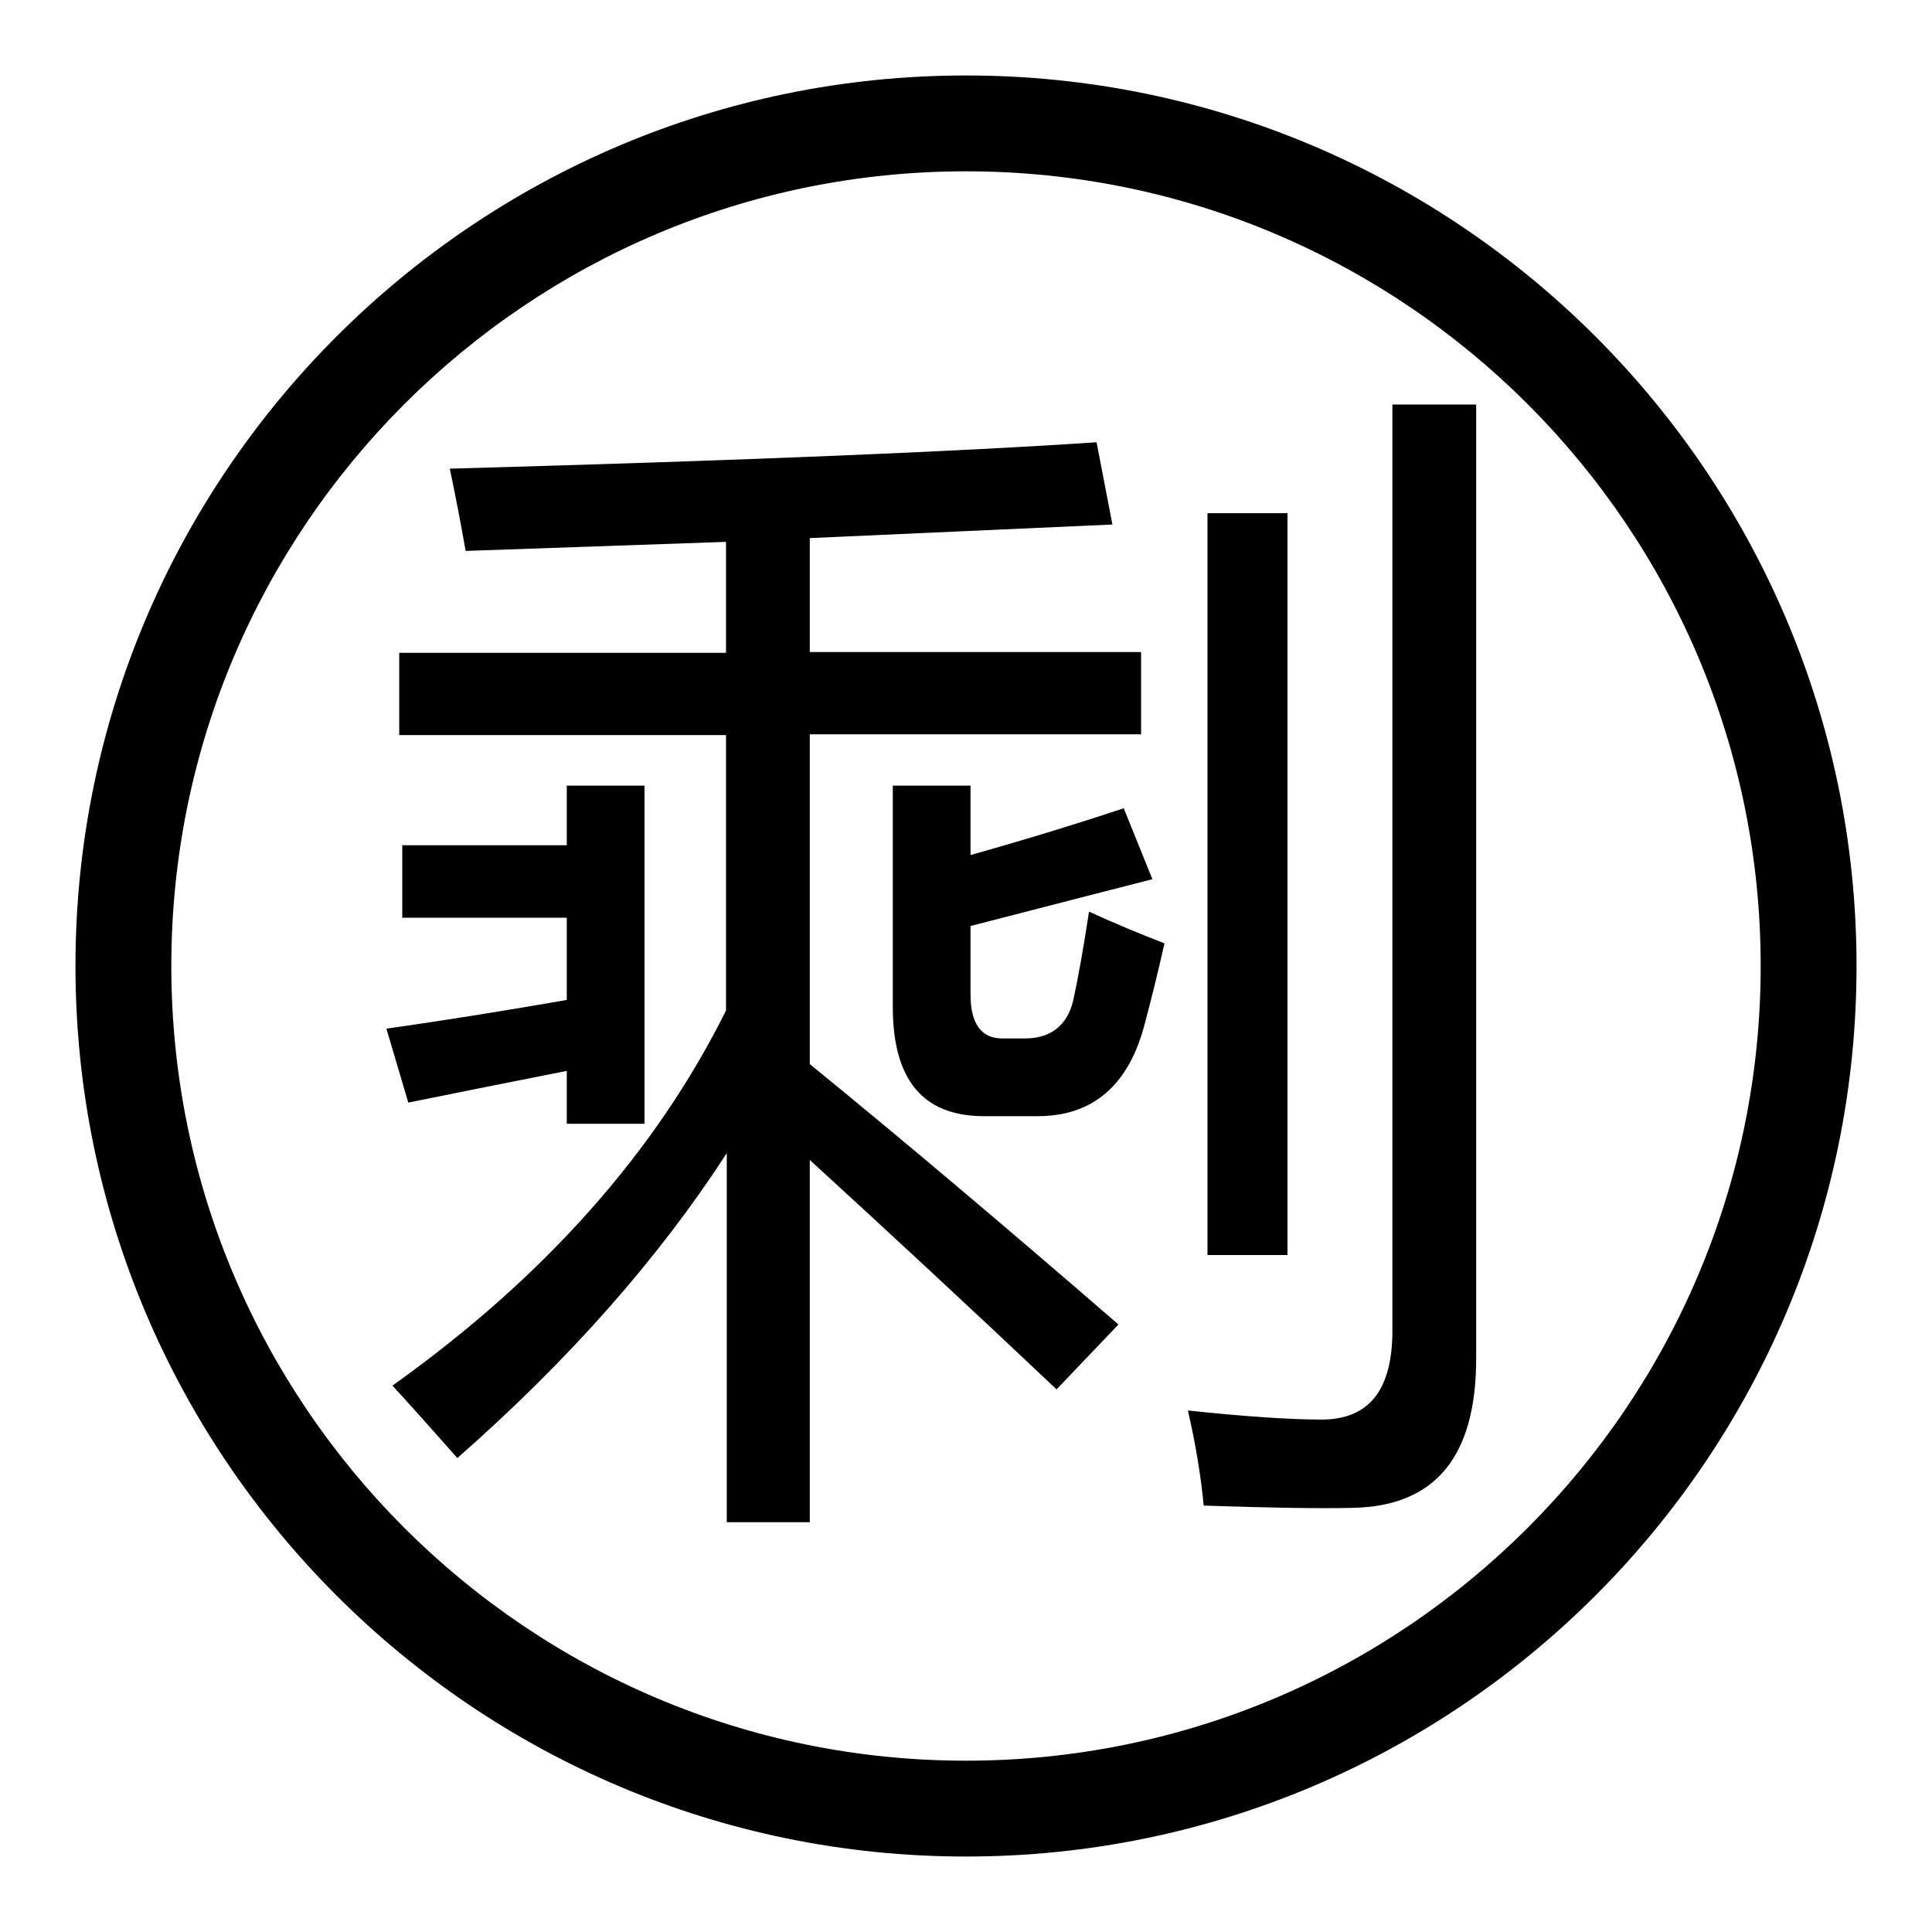
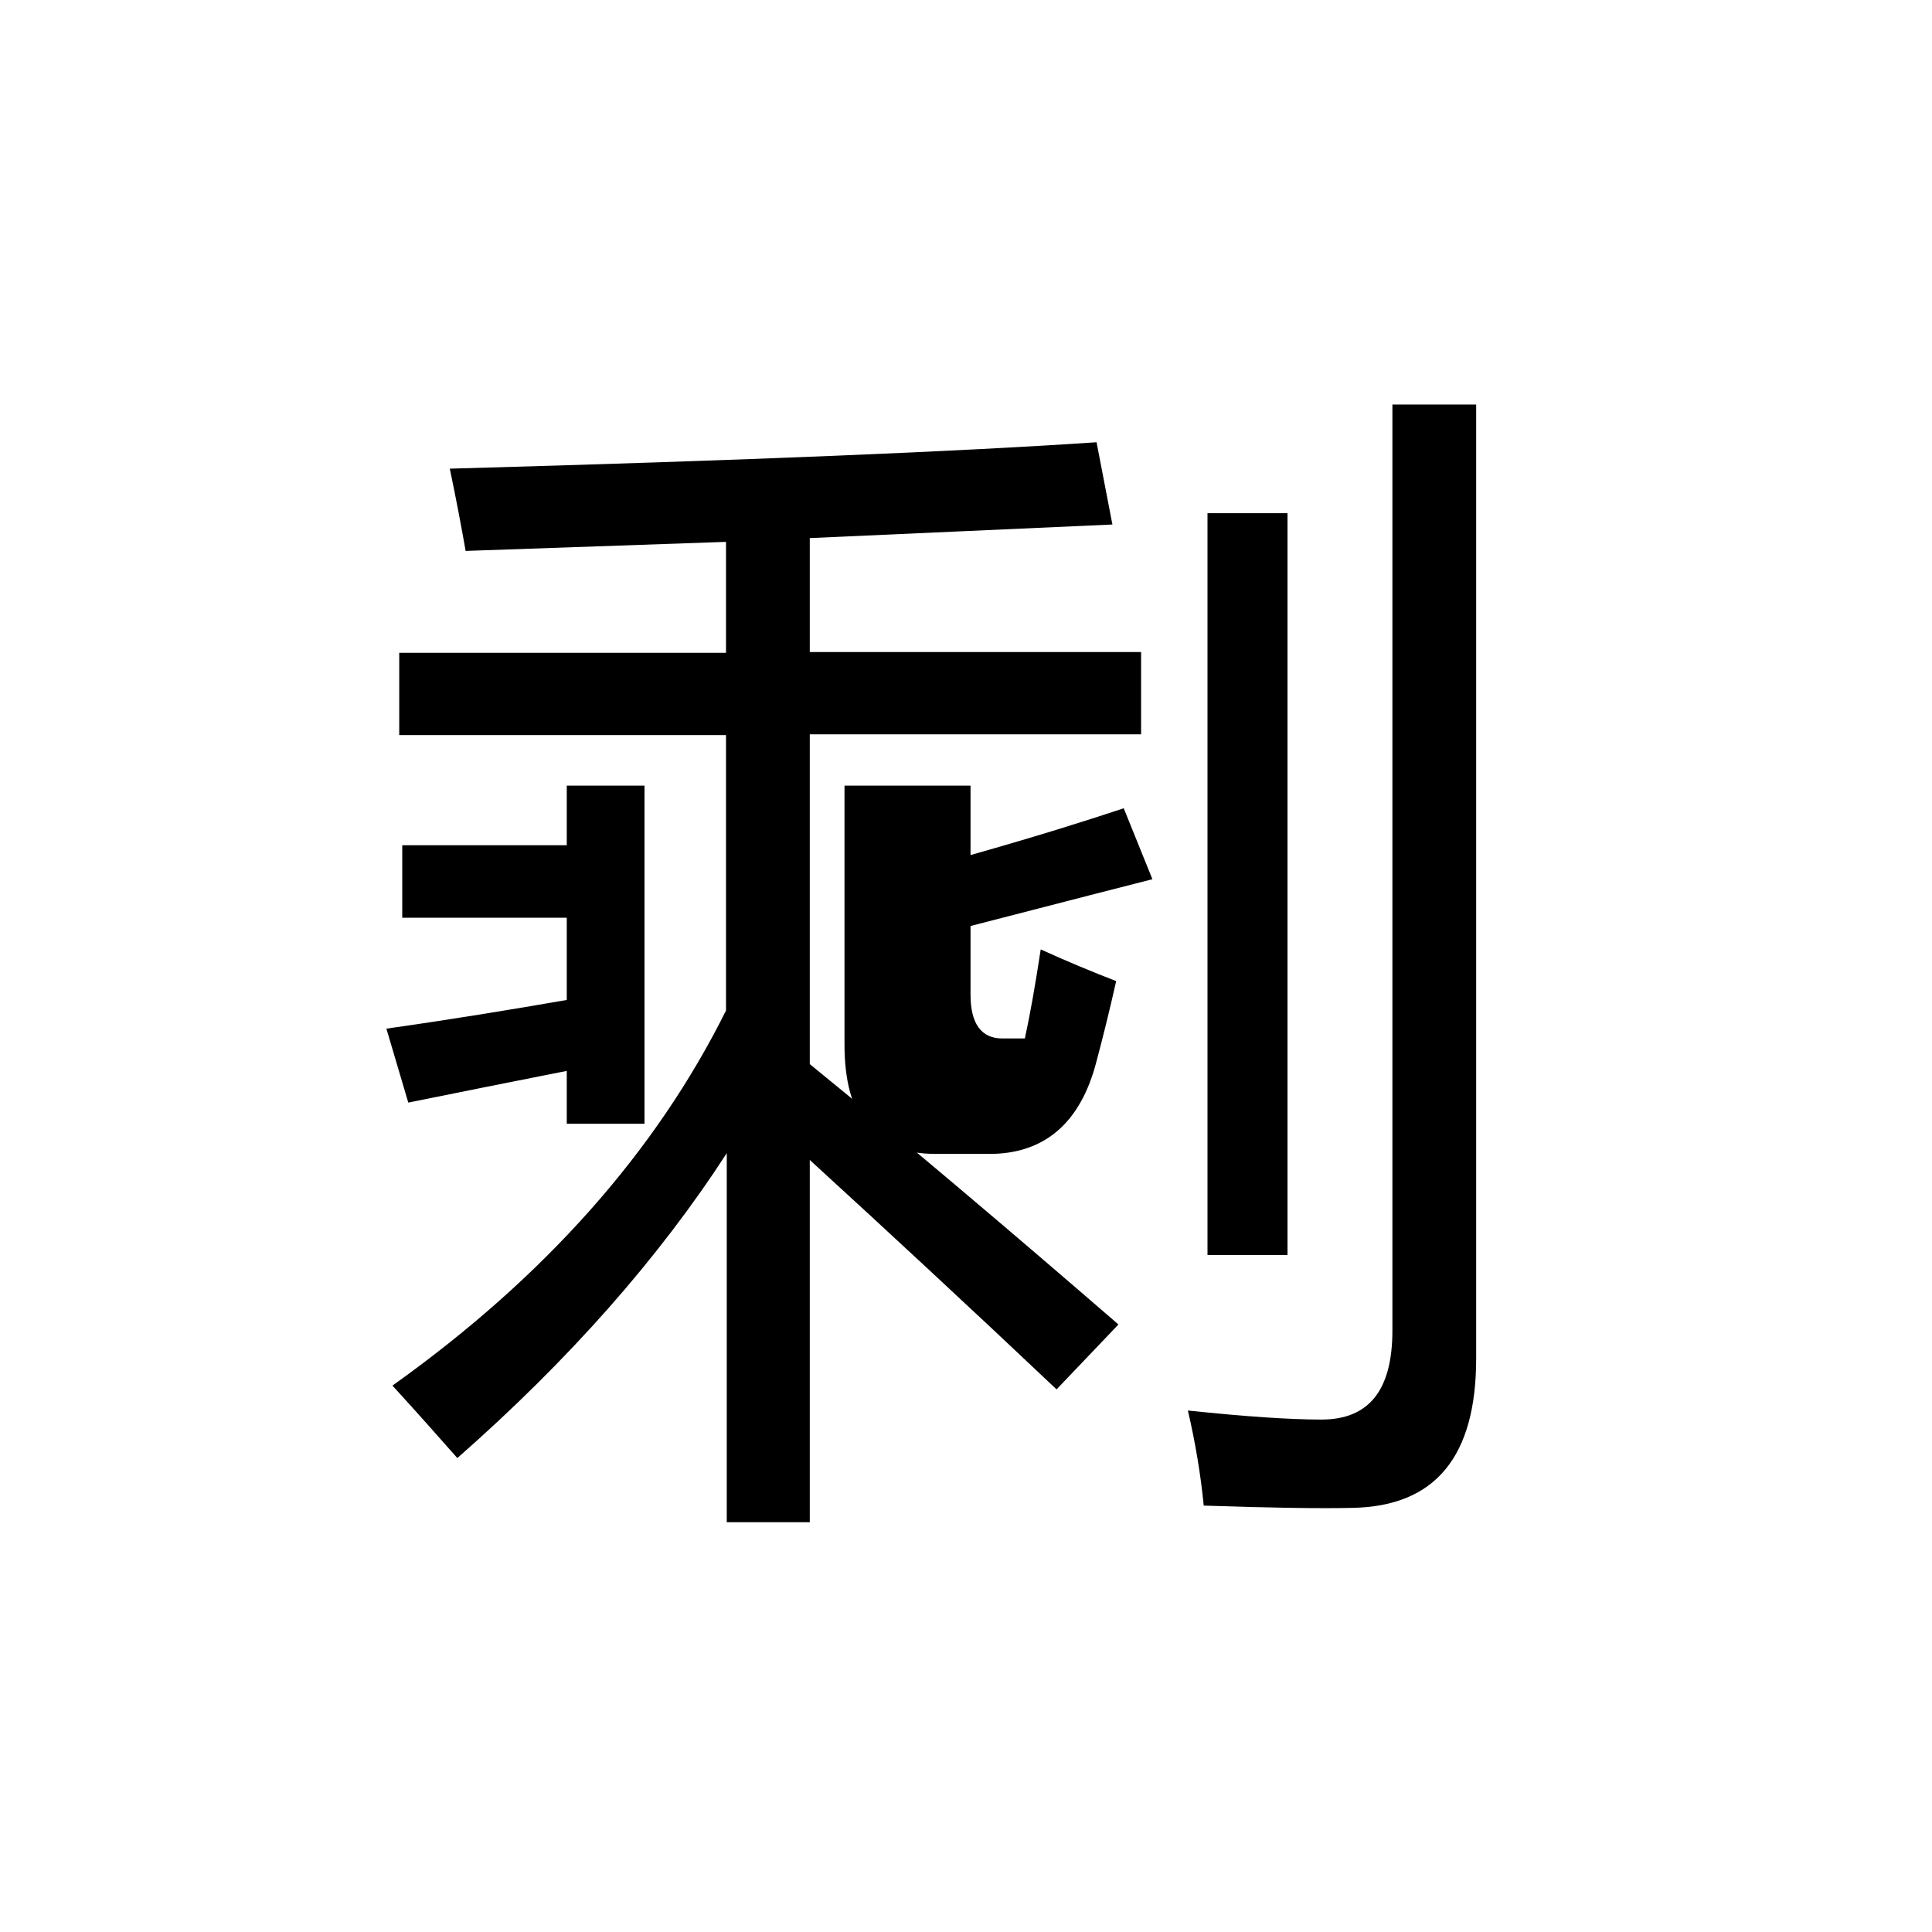
<svg xmlns="http://www.w3.org/2000/svg" version="1.1" x="0px" y="0px" viewBox="0 0 256 256" enable-background="new 0 0 256 256" xml:space="preserve">
  <g>
    <g>
-       <path fill="#000000" d="M128,10C62.9,10,10,62.9,10,128c0,65.1,52.9,118,118,118c65.1,0,118-52.9,118-118C246,62.9,193.1,10,128,10L128,10z M128,233.3c-58.1,0-105.3-47.2-105.3-105.3C22.7,69.9,69.9,22.7,128,22.7c58.1,0,105.3,47.2,105.3,105.3C233.3,186.1,186.1,233.3,128,233.3L128,233.3z" />
-       <path fill="#000000" d="M51.2,136.3c8.5-1.2,16.4-2.5,23.9-3.8v-10.9H53.3V112h21.8v-7.9h10.3v44.8H75.1v-7c-7.1,1.4-14.1,2.8-21,4.2L51.2,136.3z M52,183.6c20.2-14.4,34.9-31,44.2-49.7V97.4H52.9V86.5h43.3V71.8c-11.4,0.4-22.9,0.8-34.5,1.2c-0.6-3.4-1.3-7.1-2.1-10.9c39.6-1.1,68.1-2.3,85.7-3.5l2.1,10.9c-13.2,0.6-26.6,1.2-40.1,1.8v15.1h43.9v10.9h-43.9V141c12.4,10.1,26,21.6,40.9,34.5l-8.2,8.6c-11.2-10.6-22.1-20.7-32.7-30.4v48h-11v-48.9c-9,13.9-20.9,27.4-35.7,40.4C58.2,190.5,55.4,187.3,52,183.6z M118.3,104.1h10.3v9.2c8.5-2.4,15.2-4.5,20.3-6.2l3.8,9.4c-2.8,0.7-10.9,2.8-24.1,6.2v9.1c0,3.8,1.4,5.8,4.2,5.8h3c3.4,0,5.6-1.7,6.4-5c0.7-3.2,1.4-7.2,2.1-11.8c3.5,1.6,6.9,3,10,4.2c-0.9,4-1.8,7.6-2.6,10.6c-2.1,8.2-6.9,12.3-14.2,12.3h-7.1c-8.1,0-12.1-4.8-12.1-14.5V104.1L118.3,104.1z M184.5,53.6h11.1v126.4c0,13-5.4,19.6-16.4,19.8c-4.2,0.1-10.8,0-19.7-0.3c-0.4-4.1-1.1-8.3-2.1-12.6c7.6,0.8,13.5,1.2,17.7,1.2c6.3,0,9.4-3.9,9.4-11.8L184.5,53.6L184.5,53.6z M170.6,166.3H160V68h10.6V166.3z" />
+       <path fill="#000000" d="M51.2,136.3c8.5-1.2,16.4-2.5,23.9-3.8v-10.9H53.3V112h21.8v-7.9h10.3v44.8H75.1v-7c-7.1,1.4-14.1,2.8-21,4.2L51.2,136.3z M52,183.6c20.2-14.4,34.9-31,44.2-49.7V97.4H52.9V86.5h43.3V71.8c-11.4,0.4-22.9,0.8-34.5,1.2c-0.6-3.4-1.3-7.1-2.1-10.9c39.6-1.1,68.1-2.3,85.7-3.5l2.1,10.9c-13.2,0.6-26.6,1.2-40.1,1.8v15.1h43.9v10.9h-43.9V141c12.4,10.1,26,21.6,40.9,34.5l-8.2,8.6c-11.2-10.6-22.1-20.7-32.7-30.4v48h-11v-48.9c-9,13.9-20.9,27.4-35.7,40.4C58.2,190.5,55.4,187.3,52,183.6z M118.3,104.1h10.3v9.2c8.5-2.4,15.2-4.5,20.3-6.2l3.8,9.4c-2.8,0.7-10.9,2.8-24.1,6.2v9.1c0,3.8,1.4,5.8,4.2,5.8h3c0.7-3.2,1.4-7.2,2.1-11.8c3.5,1.6,6.9,3,10,4.2c-0.9,4-1.8,7.6-2.6,10.6c-2.1,8.2-6.9,12.3-14.2,12.3h-7.1c-8.1,0-12.1-4.8-12.1-14.5V104.1L118.3,104.1z M184.5,53.6h11.1v126.4c0,13-5.4,19.6-16.4,19.8c-4.2,0.1-10.8,0-19.7-0.3c-0.4-4.1-1.1-8.3-2.1-12.6c7.6,0.8,13.5,1.2,17.7,1.2c6.3,0,9.4-3.9,9.4-11.8L184.5,53.6L184.5,53.6z M170.6,166.3H160V68h10.6V166.3z" />
    </g>
  </g>
</svg>